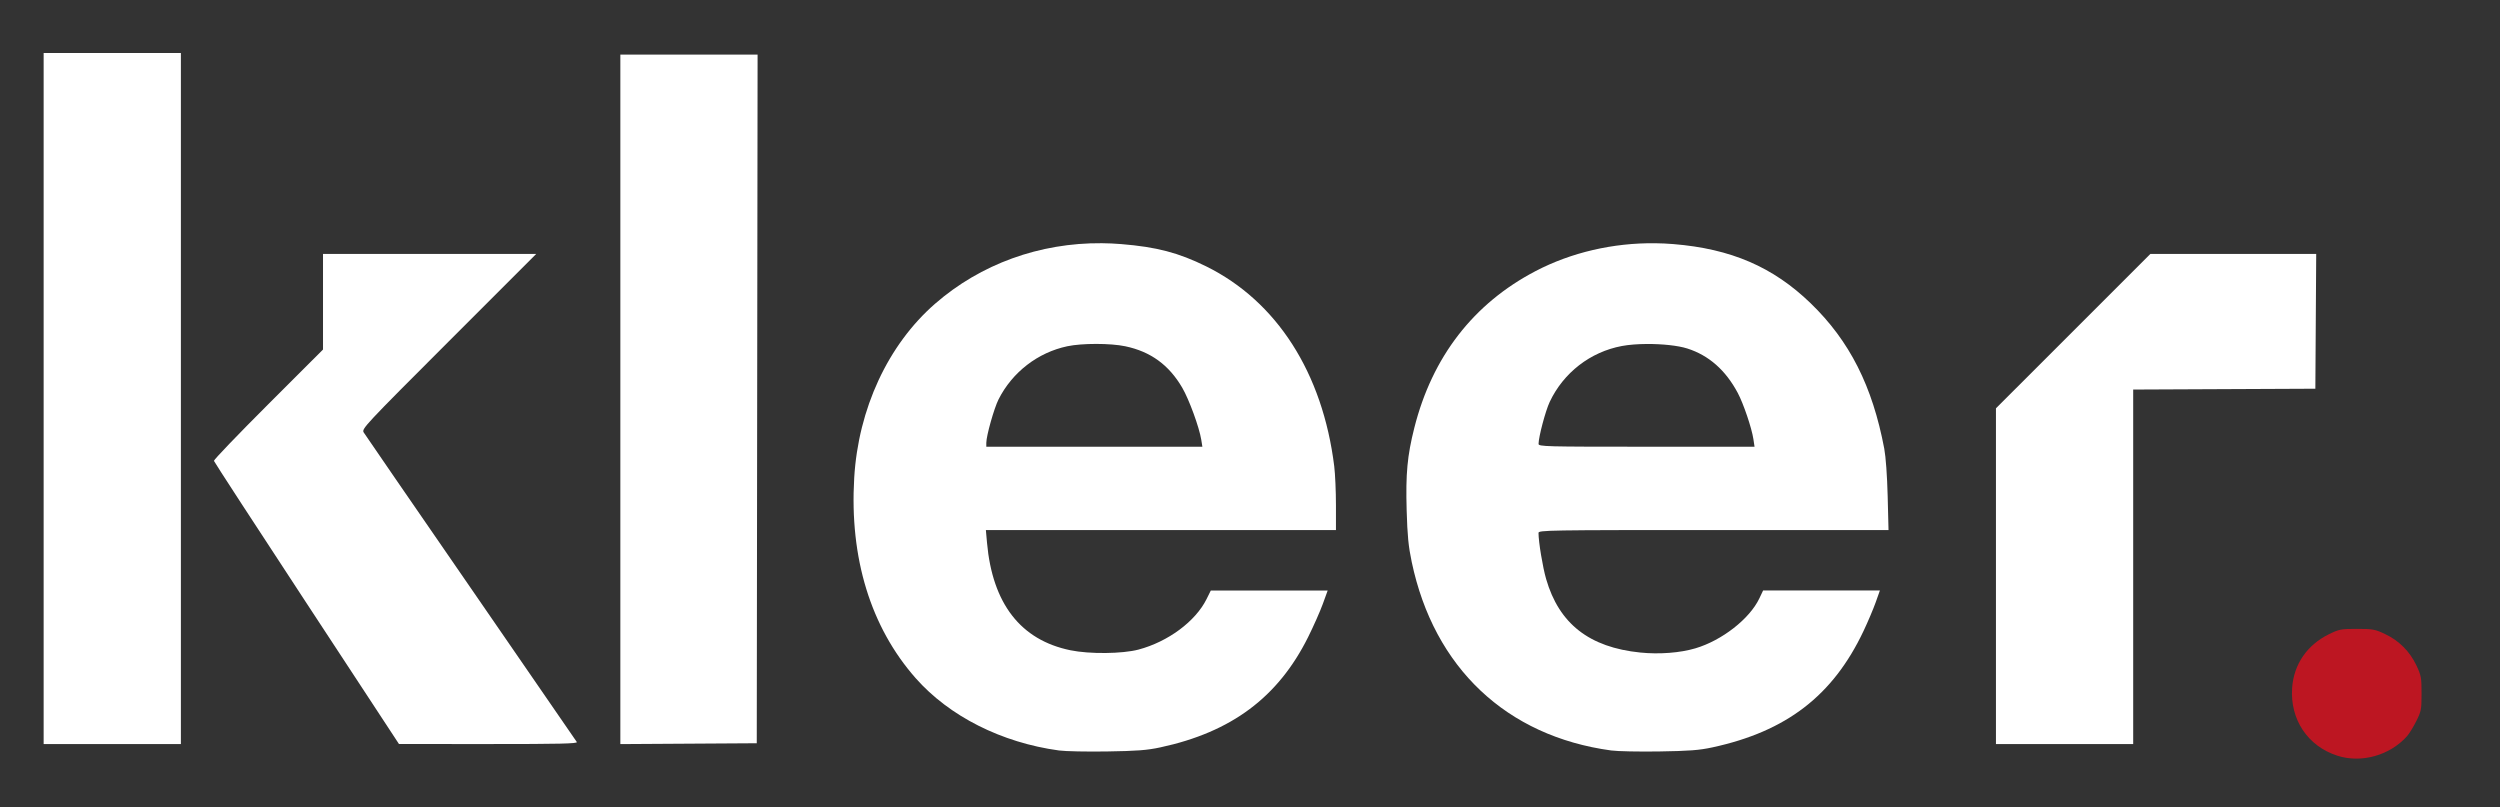
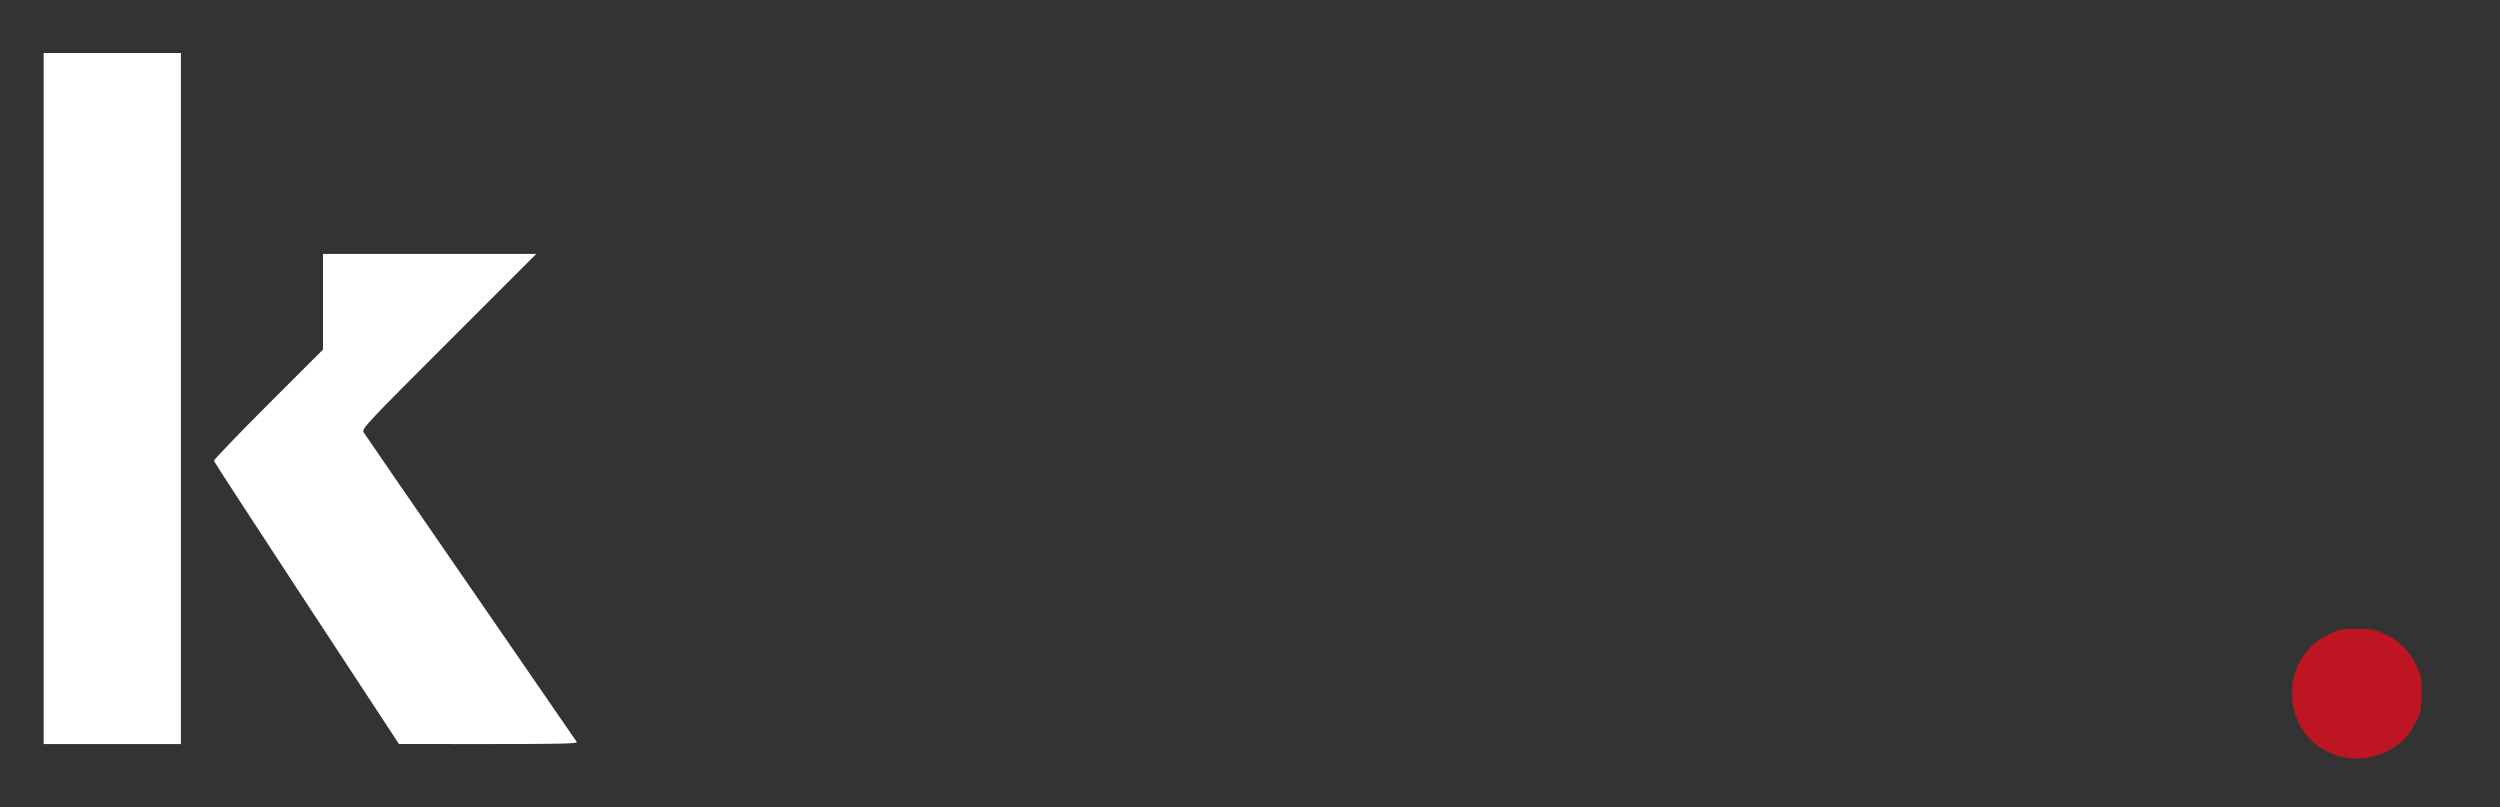
<svg xmlns="http://www.w3.org/2000/svg" xmlns:ns1="http://www.inkscape.org/namespaces/inkscape" xmlns:ns2="http://sodipodi.sourceforge.net/DTD/sodipodi-0.dtd" width="404.876mm" height="130.752mm" viewBox="0 0 404.876 130.752" version="1.1" id="svg5" ns1:version="1.1 (c68e22c387, 2021-05-23)" ns2:docname="kleer.white.svg">
  <rect x="0" y="0" width="404.876" height="130.752" fill="#333333" stroke="none" />
  <ns2:namedview id="namedview7" pagecolor="#505050" bordercolor="#eeeeee" borderopacity="1" ns1:pageshadow="0" ns1:pageopacity="0" ns1:pagecheckerboard="0" ns1:document-units="mm" showgrid="false" ns1:zoom="0.52410024" ns1:cx="726.96017" ns1:cy="82.99939" ns1:window-width="1920" ns1:window-height="1017" ns1:window-x="3832" ns1:window-y="-8" ns1:window-maximized="1" ns1:current-layer="layer1" />
  <defs id="defs2">
-     <rect x="-1446.323" y="-1651.399" width="2984.391" height="777.129" id="rect8059" />
-   </defs>
+     </defs>
  <g ns1:label="Layer 1" ns1:groupmode="layer" id="layer1" transform="translate(117.712,152.692)">
-     <path style="fill:#ffffff;fill-opacity:1;stroke-width:0.265" d="m 205.533,-59.378 v -27.187 l 12.503,-12.501 12.503,-12.501 h 13.43 13.43 l -0.069,10.914 -0.069,10.914 -14.751,0.068 -14.751,0.068 v 28.705 28.705 h -11.112 -11.113 z" id="path872" />
-     <path style="fill:#ffffff;fill-opacity:1;stroke-width:0.265" d="M -17.246,-88.015 V -143.845 H -6.133 4.98 l -0.067,55.761 -0.067,55.761 -11.046,0.069 -11.046,0.069 z" id="path870" />
    <path style="fill:#ffffff;fill-opacity:1;stroke-width:0.265" d="m -68.046,-54.976 c -8.222,-12.527 -14.981,-22.914 -15.02,-23.081 -0.039,-0.167 3.92,-4.292 8.797,-9.166 l 8.868,-8.862 v -7.741 -7.741 h 17.263 17.263 l -14.152,14.154 c -13.647,13.649 -14.139,14.176 -13.785,14.751 0.202,0.328 8.005,11.669 17.34,25.203 9.335,13.533 17.064,24.755 17.175,24.937 0.161,0.263 -2.765,0.33 -14.299,0.327 l -14.502,-0.004 z" id="path868" />
    <path style="fill:#ffffff;fill-opacity:1;stroke-width:0.265" d="m -110.644,-88.15 v -55.959 h 11.113 11.113 v 55.959 55.959 h -11.113 -11.113 z" id="path866" />
-     <path id="path864" style="fill:#ffffff;fill-opacity:1;stroke-width:0.265" d="m 150.352,-113.299 c -6.813,-0.079 -13.587,1.486 -19.376,4.509 -10.066,5.257 -16.74,13.887 -19.643,25.403 -1.134,4.498 -1.406,7.422 -1.237,13.319 0.119,4.144 0.286,5.854 0.824,8.407 3.605,17.117 15.342,28.201 32.303,30.508 1.019,0.139 4.531,0.21 7.805,0.159 4.834,-0.075 6.446,-0.199 8.571,-0.657 12.011,-2.593 19.543,-8.392 24.493,-18.859 0.706,-1.493 1.59,-3.578 1.964,-4.633 l 0.68,-1.918 h -9.457 -9.457 l -0.608,1.28 c -1.573,3.313 -6.053,6.81 -10.363,8.088 -2.479,0.735 -5.851,0.993 -8.918,0.681 -8.259,-0.84 -13.15,-4.659 -15.25,-11.908 -0.559,-1.931 -1.232,-5.999 -1.234,-7.468 -7.9e-4,-0.438 1.525,-0.463 28.342,-0.463 h 28.343 l -0.138,-5.49 c -0.082,-3.274 -0.305,-6.377 -0.552,-7.689 -1.909,-10.124 -5.612,-17.446 -11.904,-23.532 -6.103,-5.904 -12.916,-8.841 -22.27,-9.601 -0.972,-0.079 -1.946,-0.124 -2.92,-0.135 z m -1.359,16.316 c 2.457,-0.014 5.028,0.244 6.553,0.73 3.488,1.113 6.206,3.507 8.175,7.201 0.923,1.732 2.261,5.683 2.529,7.469 l 0.186,1.238 h -17.492 c -16.485,0 -17.492,-0.027 -17.487,-0.463 0.015,-1.172 1.128,-5.359 1.809,-6.801 2.23,-4.723 6.574,-8.088 11.679,-9.045 1.142,-0.214 2.575,-0.321 4.049,-0.329 z" />
-     <path id="path860" style="fill:#ffffff;fill-opacity:1;stroke-width:0.265" d="m 60.712,-113.304 c -10.044,-0.084 -19.614,3.37 -27.001,9.813 -7.614,6.641 -12.423,17.006 -13.084,28.202 -0.766,12.971 2.665,24.154 9.946,32.417 5.438,6.171 13.926,10.454 23.222,11.719 1.019,0.139 4.531,0.21 7.805,0.159 4.838,-0.075 6.449,-0.199 8.599,-0.66 11.525,-2.474 19.078,-8.11 23.941,-17.866 0.87,-1.746 1.939,-4.157 2.374,-5.358 l 0.792,-2.183 h -9.463 -9.464 l -0.689,1.389 c -1.791,3.61 -6.238,6.909 -11.024,8.18 -2.612,0.693 -7.927,0.747 -11.018,0.111 -8.071,-1.661 -12.632,-7.54 -13.515,-17.419 l -0.183,-2.051 h 28.347 28.347 v -4.042 c 0,-2.223 -0.125,-5.051 -0.277,-6.284 -1.871,-15.133 -9.311,-26.742 -20.757,-32.386 -4.481,-2.21 -8.018,-3.135 -13.765,-3.601 -1.047,-0.085 -2.092,-0.132 -3.131,-0.141 z m -0.887,16.31 c 1.748,7.93e-4 3.5,0.128 4.705,0.381 4.102,0.863 7.067,3.02 9.222,6.711 1.107,1.896 2.764,6.428 3.082,8.432 l 0.179,1.124 H 59.517 42.021 v -0.627 c 0,-1.147 1.26,-5.617 1.99,-7.055 2.227,-4.394 6.351,-7.577 11.131,-8.589 1.191,-0.252 2.936,-0.378 4.684,-0.377 z" />
    <path style="fill:#bd1622;fill-opacity:1;stroke-width:0.265" d="m 260.831,-30.305 c -4.798,-1.542 -7.683,-5.854 -7.333,-10.961 0.262,-3.824 2.405,-6.962 5.947,-8.705 1.664,-0.819 1.942,-0.872 4.556,-0.872 2.578,0 2.915,0.062 4.557,0.84 2.256,1.069 3.992,2.805 5.06,5.06 0.778,1.642 0.84,1.978 0.84,4.557 0,2.613 -0.053,2.889 -0.86,4.498 -0.473,0.943 -1.143,2.031 -1.489,2.419 -2.784,3.119 -7.393,4.413 -11.277,3.165 z" id="path836" />
  </g>
</svg>